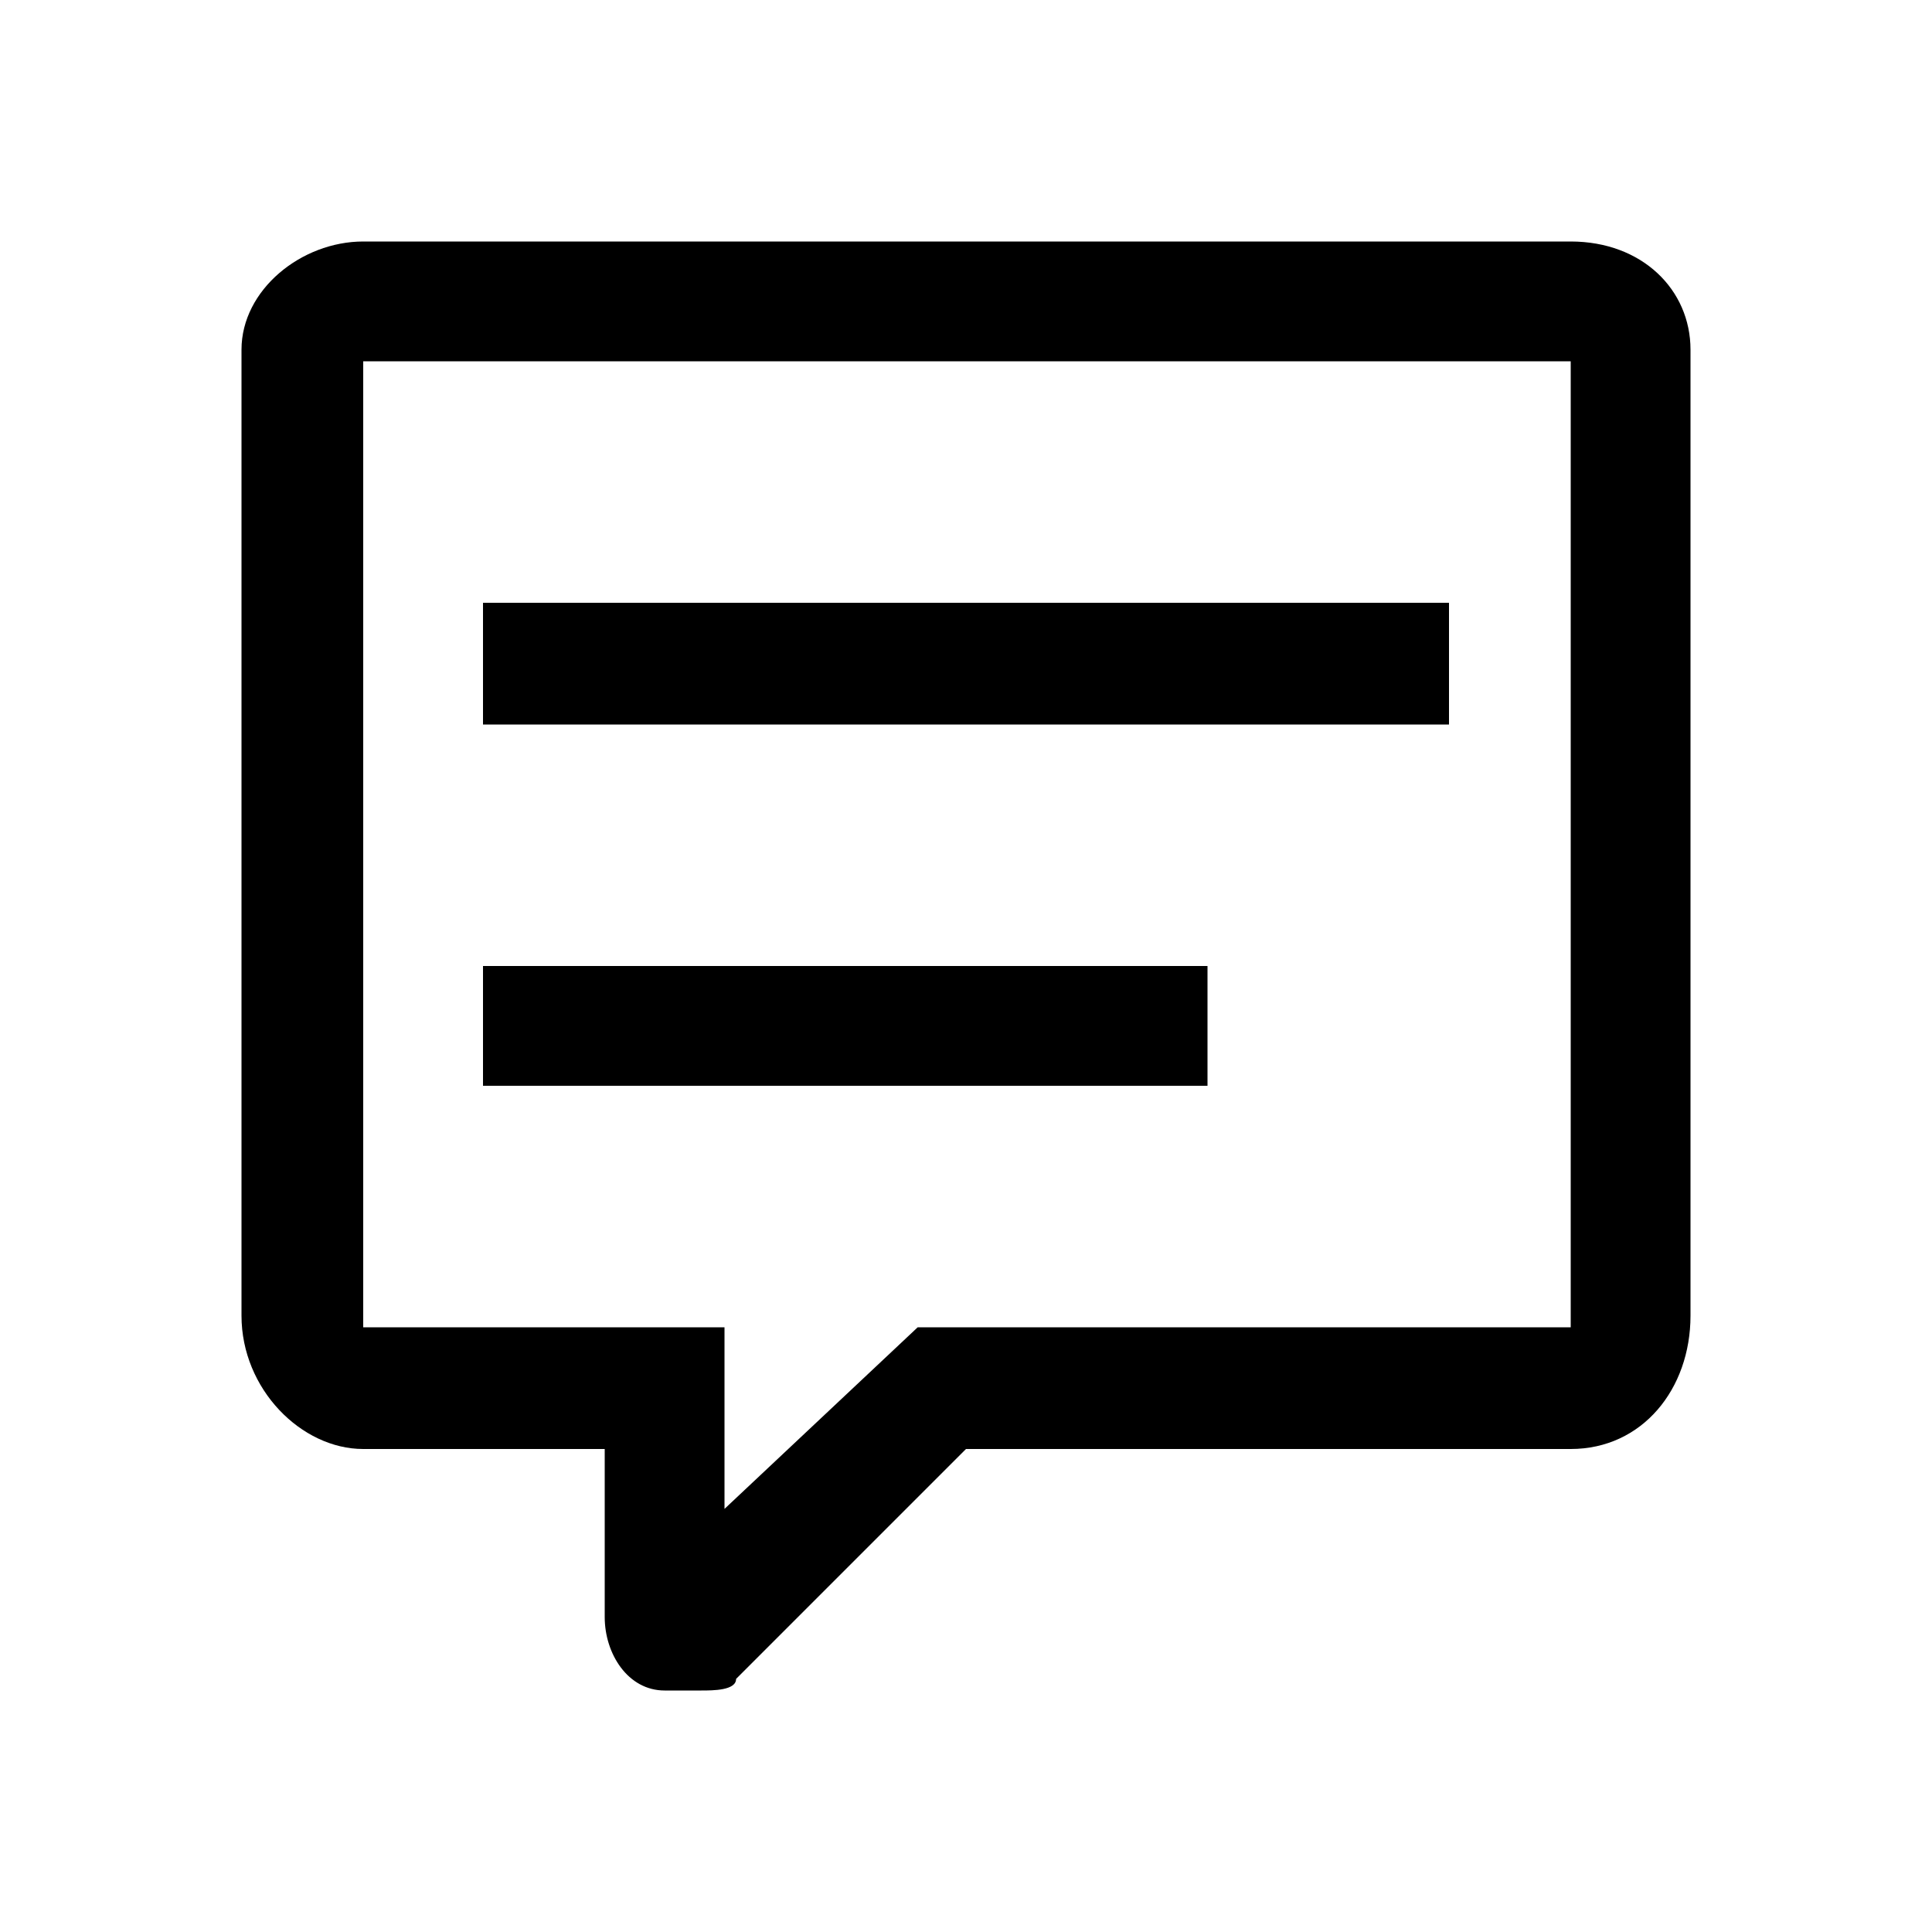
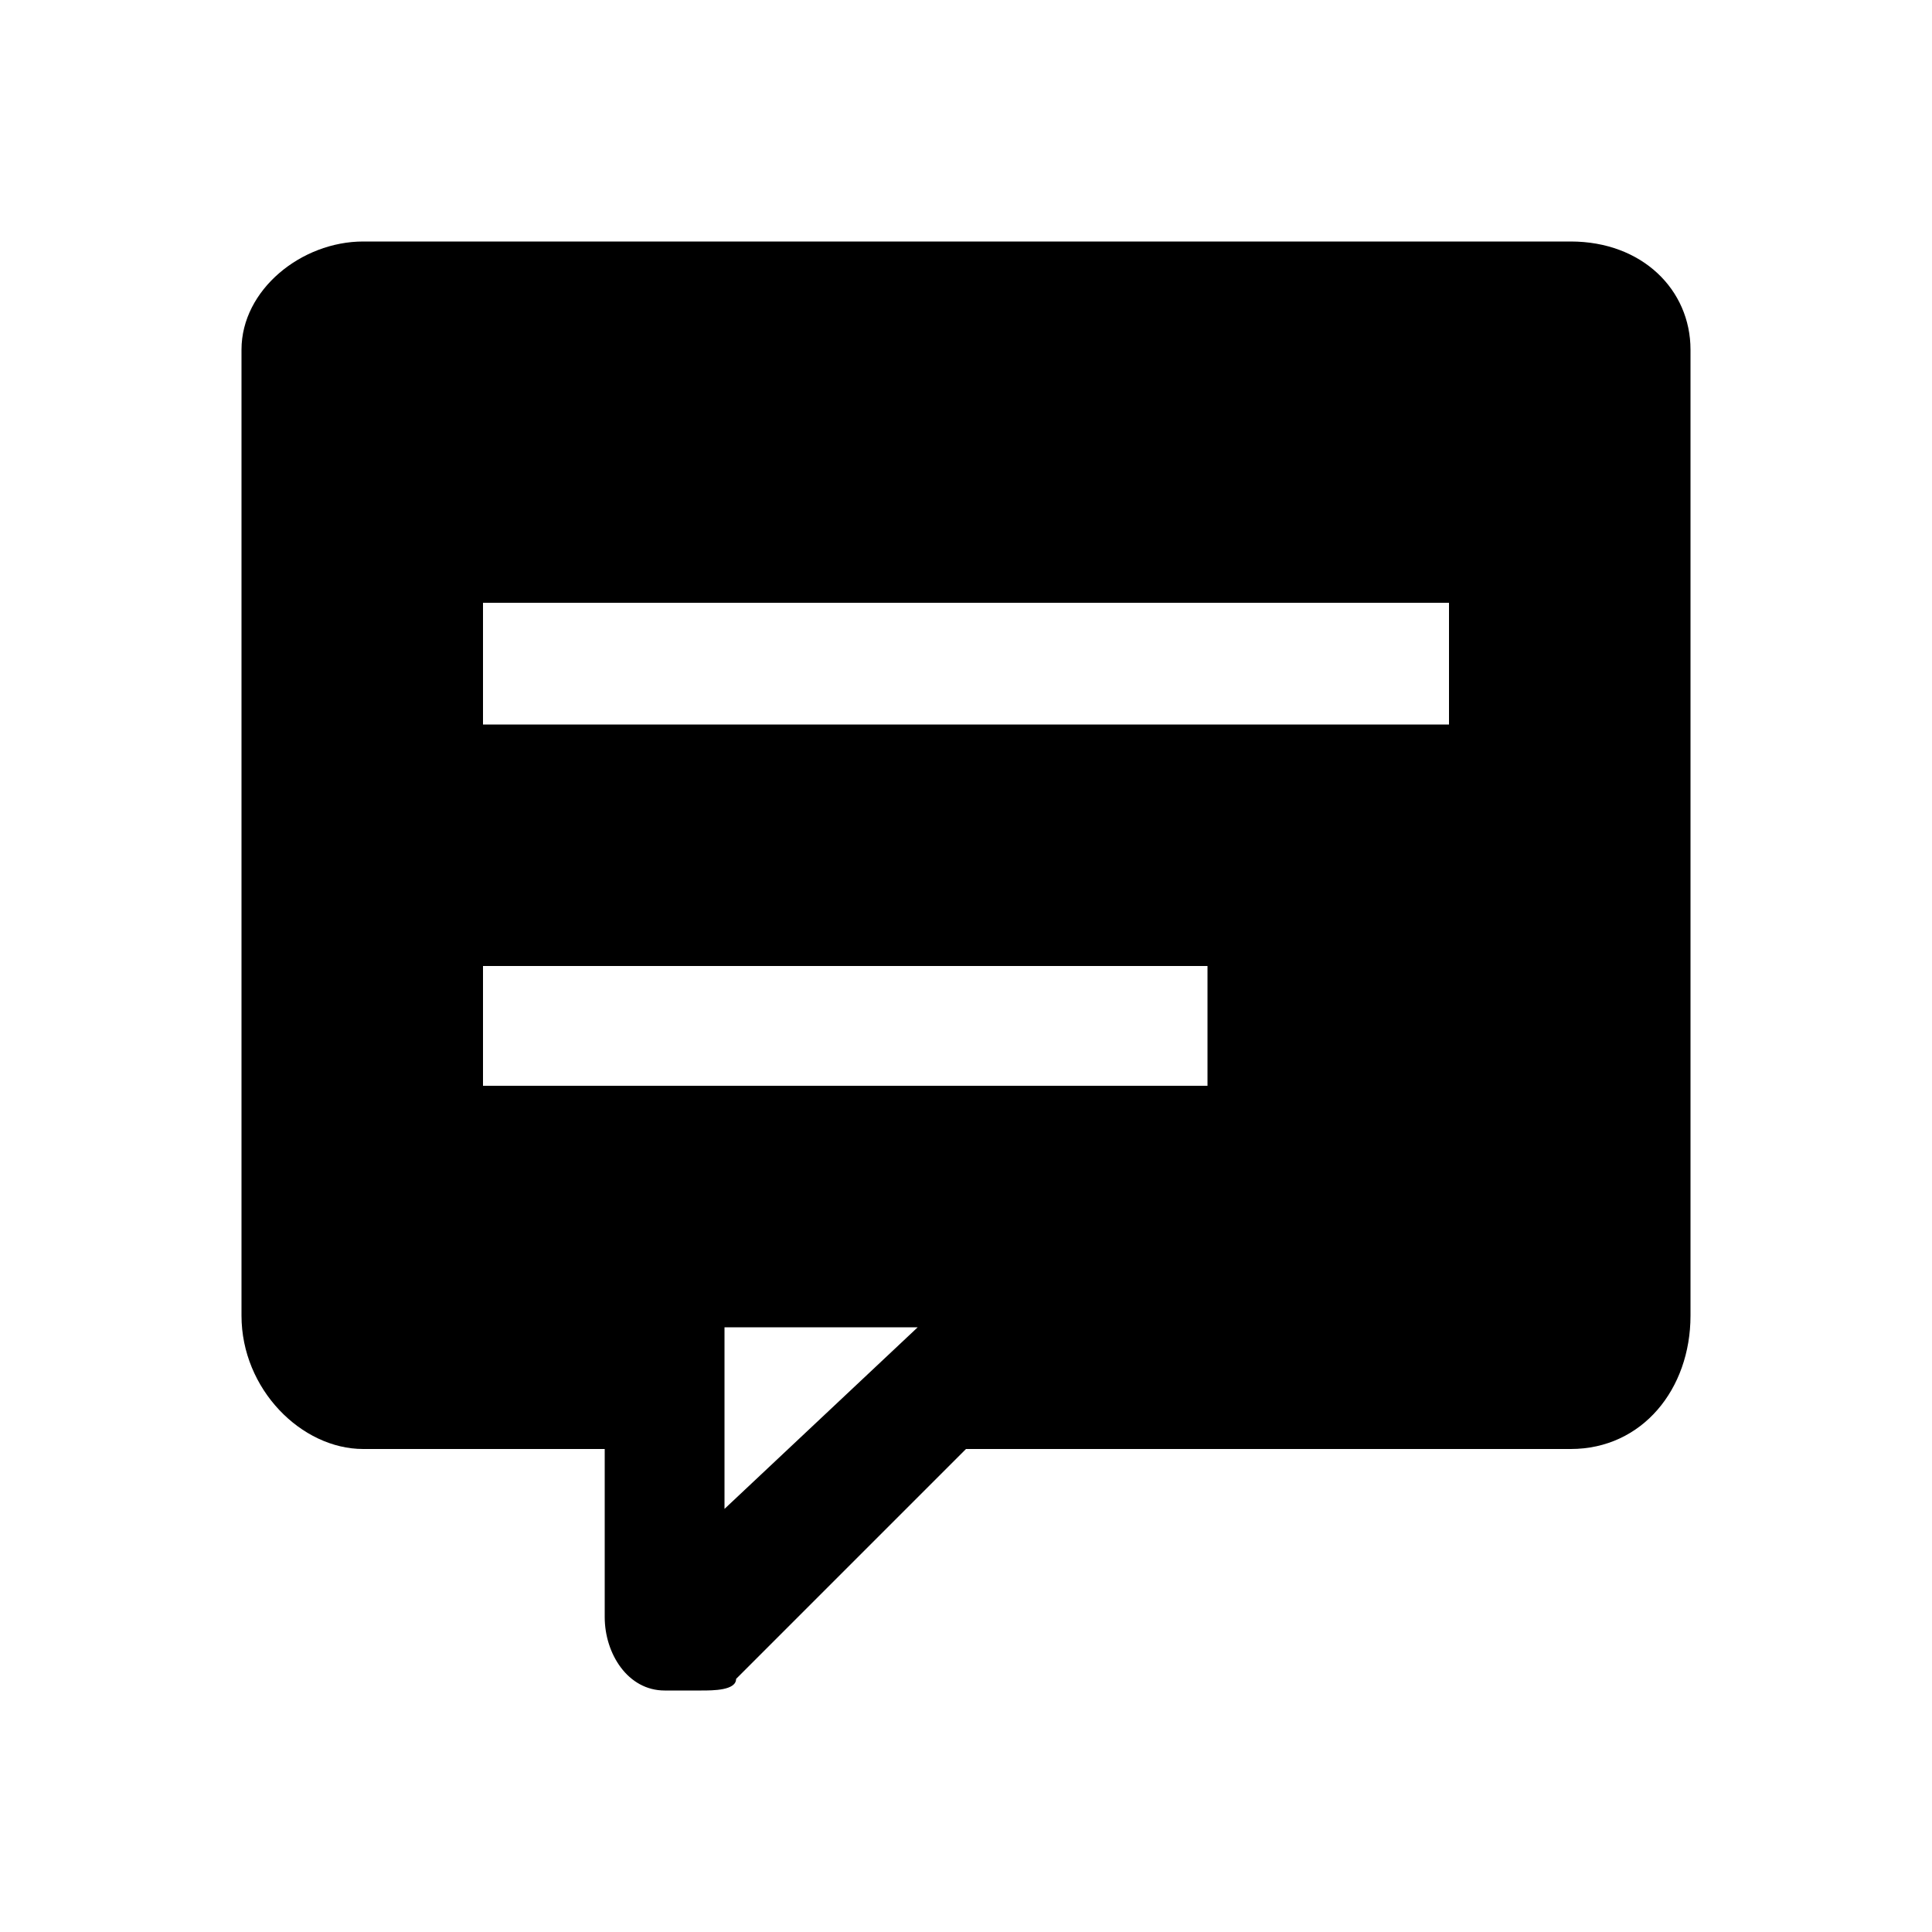
<svg xmlns="http://www.w3.org/2000/svg" viewBox="0 0 1000 1000">
-   <path d="M813 125H188c-32 0-63 25-63 56v500c0 38 31 69 63 69h125v87c0 19 12 38 31 38h19c6 0 18 0 18-6l119-119h313c37 0 62-31 62-69V181c0-31-25-56-62-56zm0 562H475l-100 94v-94H188V187h625v500zm-63-312H250v-63h500v63zM625 562H250v-62h375v62z" />
+   <path d="M813 125H188c-32 0-63 25-63 56v500c0 38 31 69 63 69h125v87c0 19 12 38 31 38h19c6 0 18 0 18-6l119-119h313c37 0 62-31 62-69V181c0-31-25-56-62-56zm0 562H475l-100 94v-94H188V187v500zm-63-312H250v-63h500v63zM625 562H250v-62h375v62z" />
</svg>